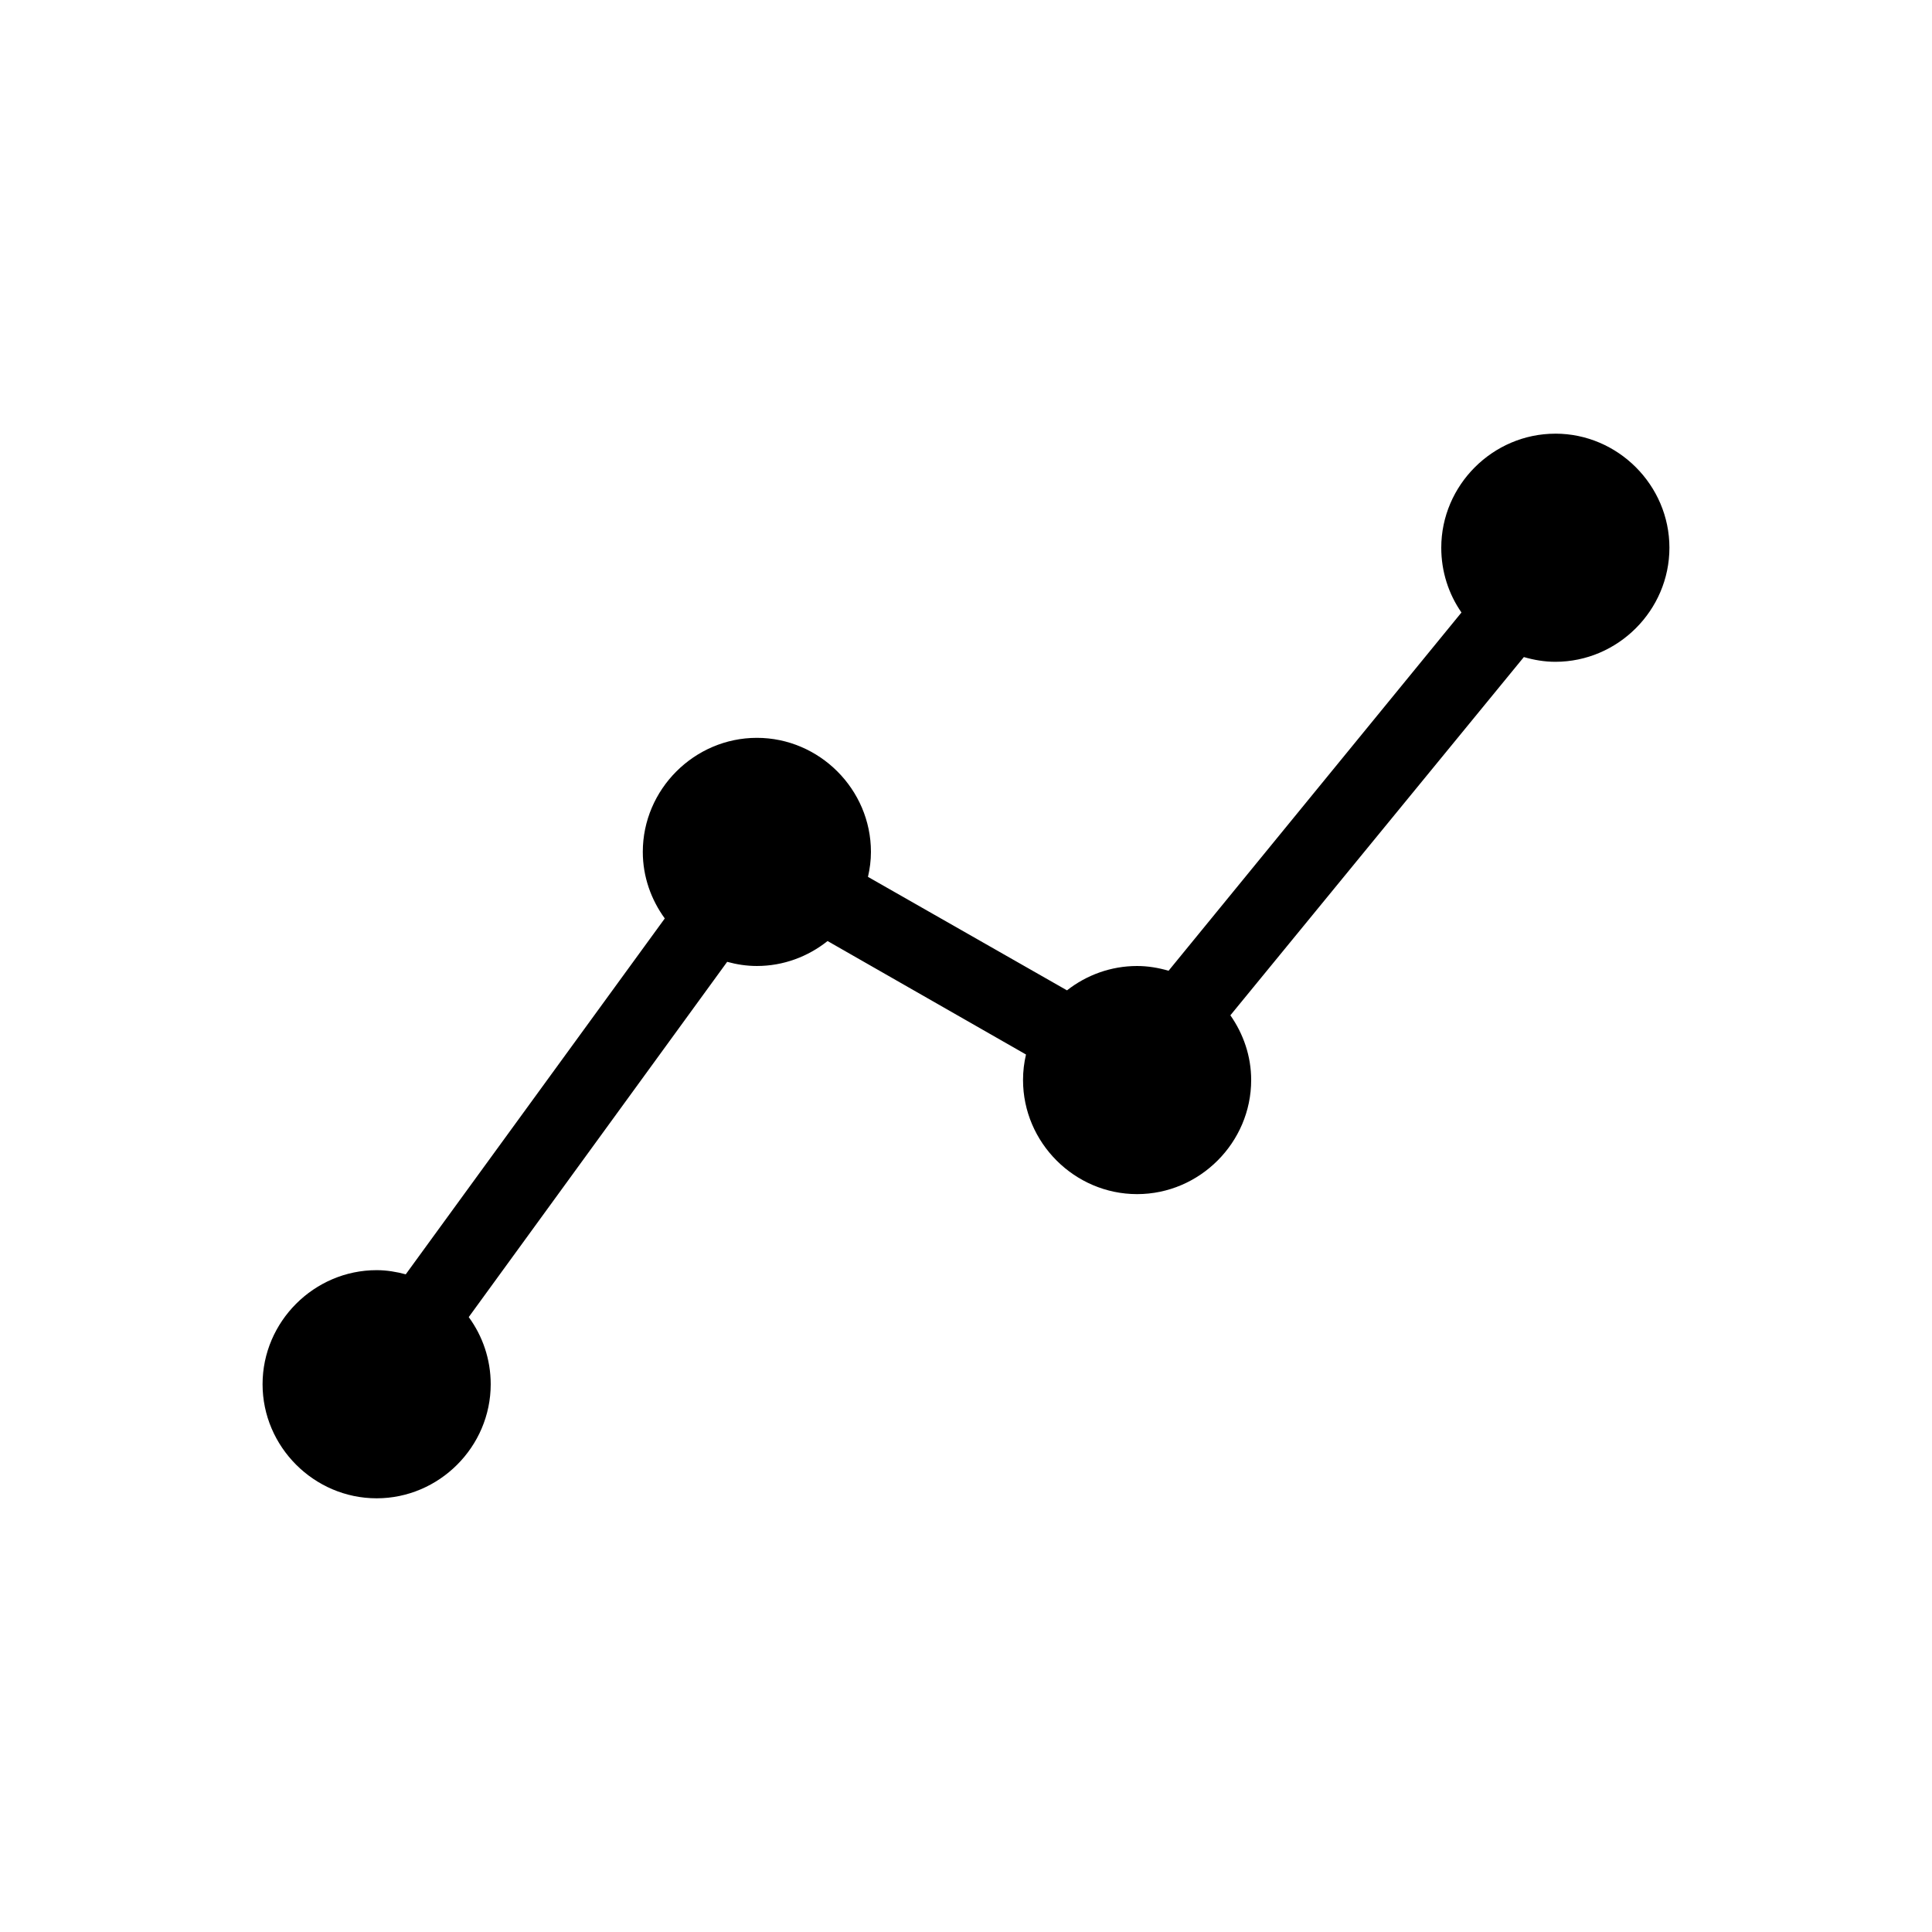
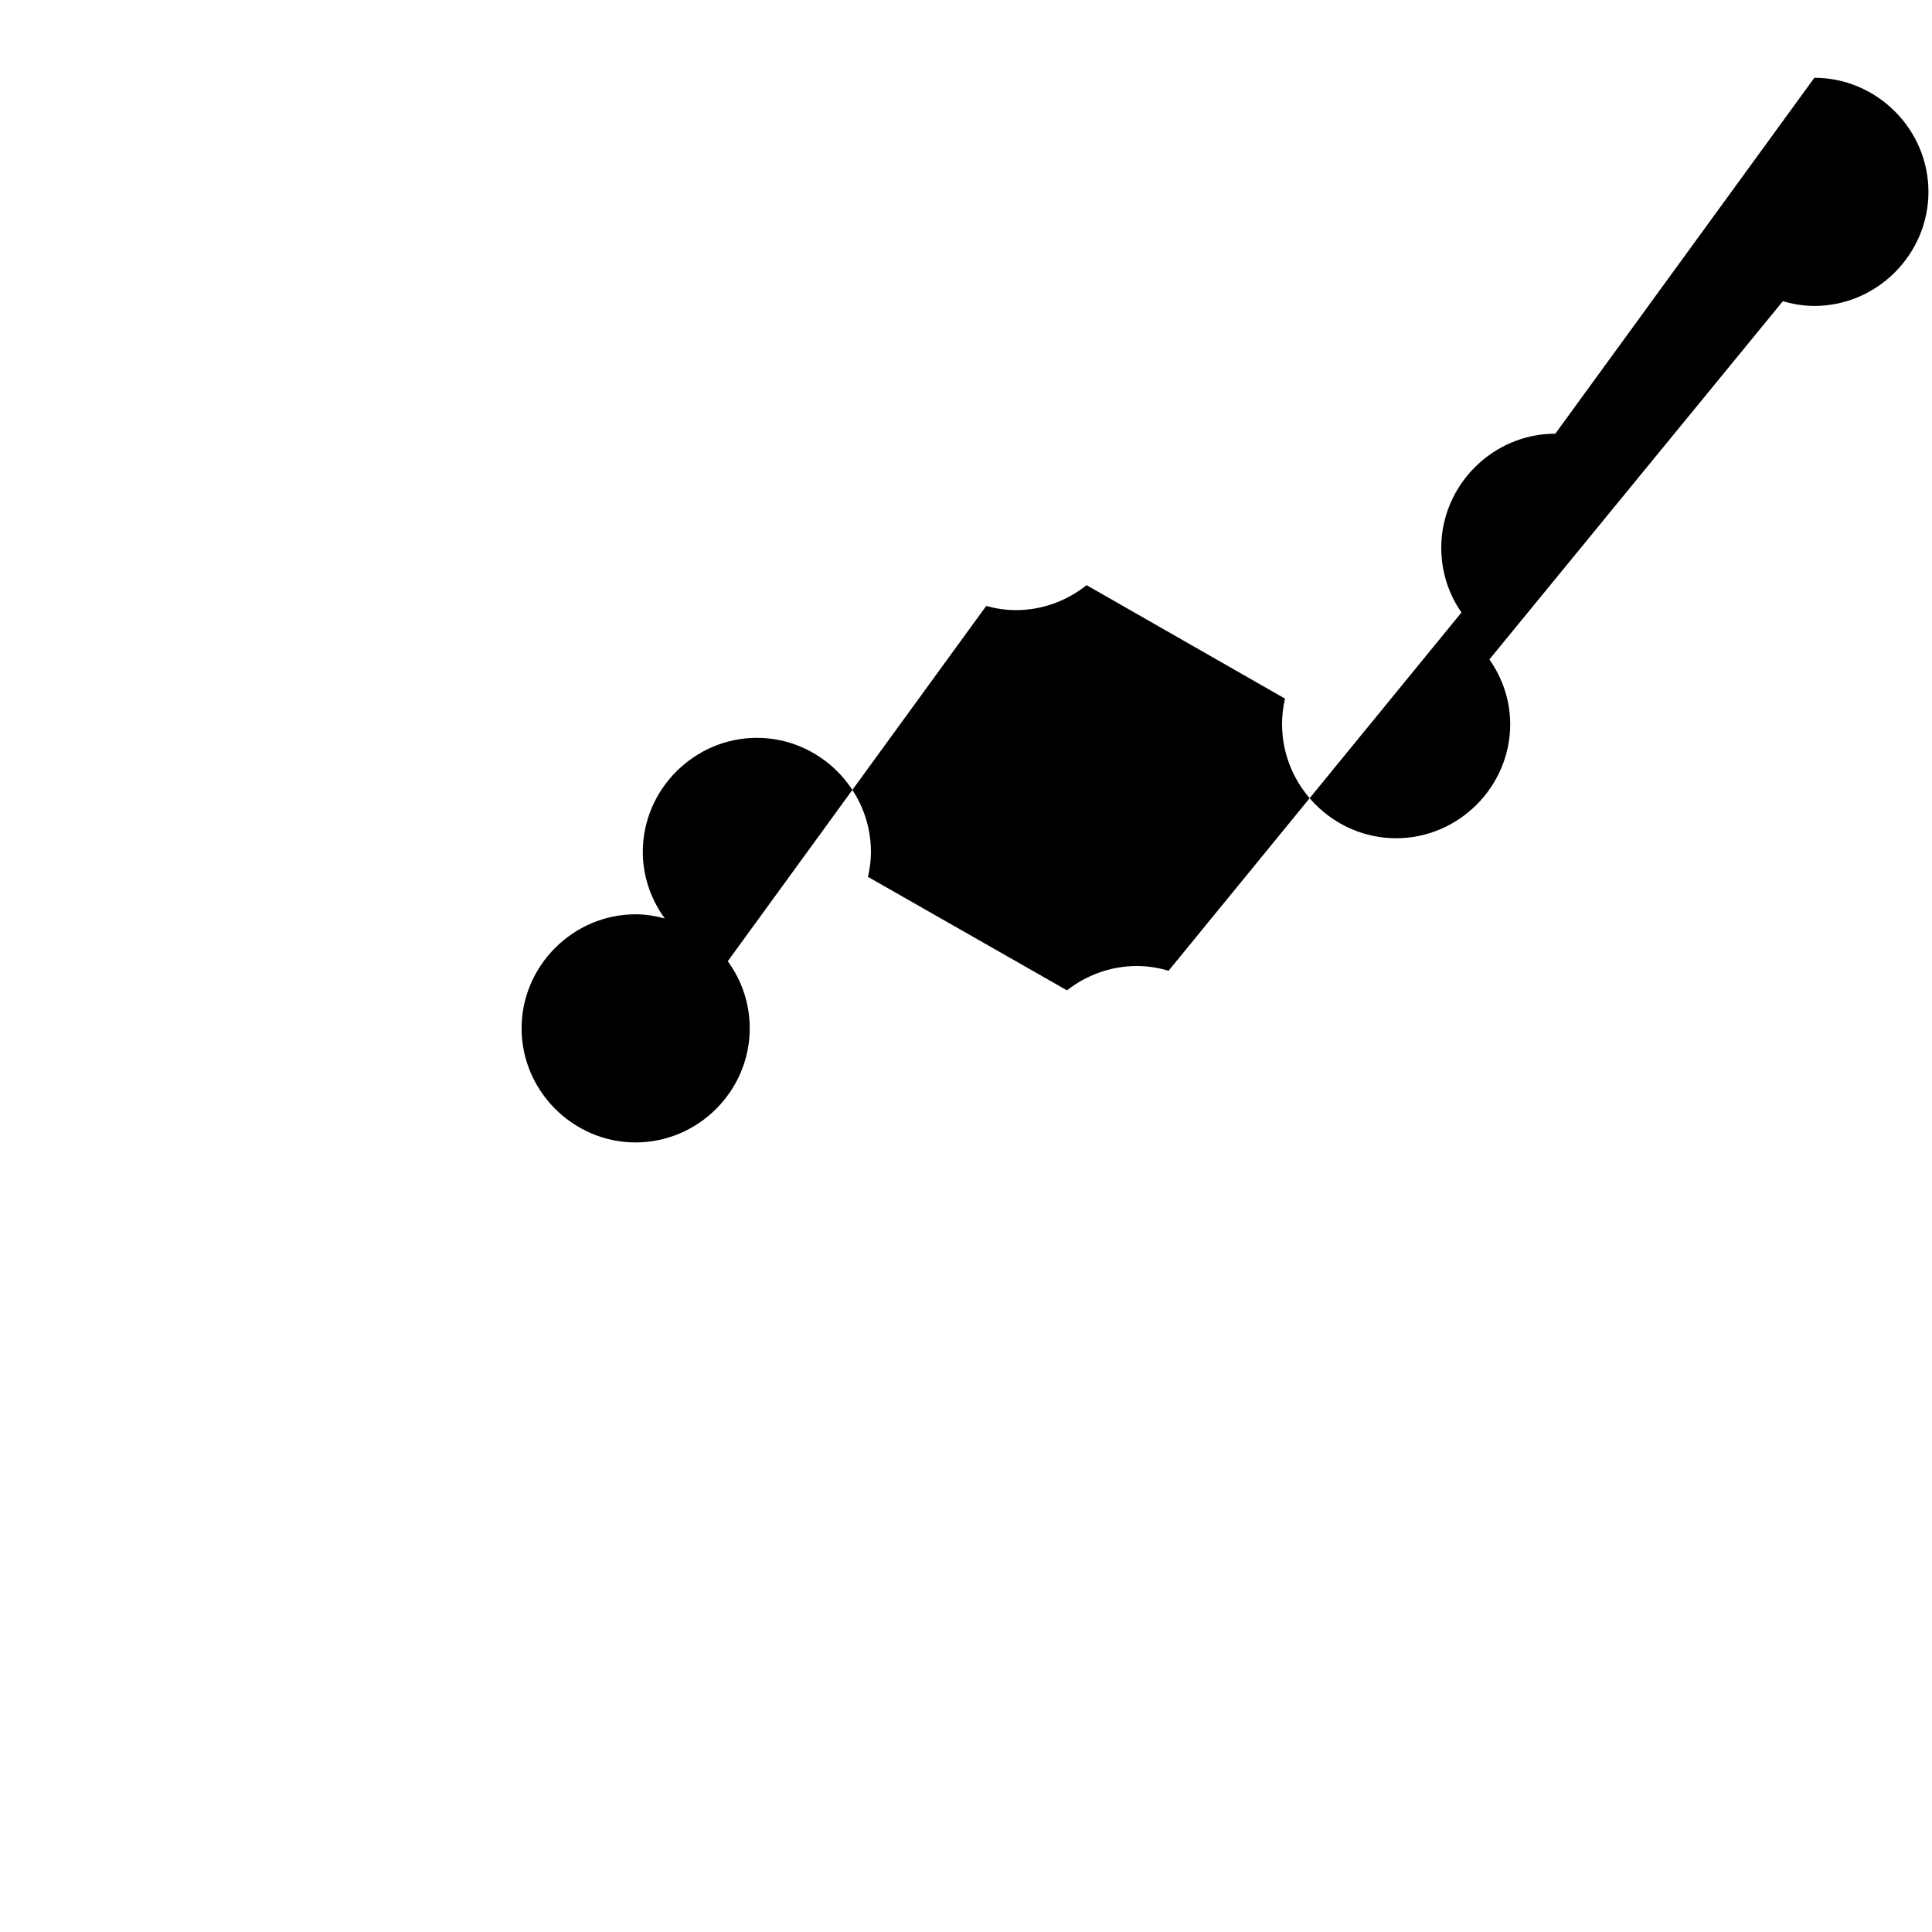
<svg xmlns="http://www.w3.org/2000/svg" fill="#000000" width="800px" height="800px" version="1.1" viewBox="144 144 512 512">
-   <path d="m556.18 258.93c-16.574 0-30.23 13.652-30.23 30.23 0 6.34 1.961 12.277 5.352 17.16l-77.617 94.938c-2.656-0.773-5.453-1.258-8.344-1.258-6.973 0-13.438 2.422-18.578 6.453l-52.742-30.074c0.492-2.148 0.789-4.324 0.789-6.613 0-16.574-13.652-30.23-30.23-30.23-16.574 0-30.23 13.652-30.23 30.23 0 6.57 2.203 12.648 5.824 17.633l-68.645 94.309c-2.477-0.664-5.043-1.102-7.715-1.102-16.574 0-30.23 13.652-30.23 30.23 0 16.574 13.652 30.23 30.23 30.23 16.574 0 30.23-13.652 30.23-30.23 0-6.617-2.156-12.789-5.824-17.793l68.488-94.148c2.519 0.691 5.148 1.102 7.871 1.102 7.051 0 13.566-2.496 18.734-6.613l52.586 30.07c-0.512 2.195-0.785 4.43-0.785 6.769 0 16.574 13.652 30.23 30.23 30.23 16.574 0 30.23-13.652 30.23-30.23 0-6.371-2.086-12.262-5.512-17.16l77.777-94.938c2.656 0.773 5.453 1.258 8.344 1.258 16.574 0 30.23-13.652 30.23-30.23 0-16.574-13.652-30.23-30.23-30.23z" />
+   <path d="m556.18 258.93c-16.574 0-30.23 13.652-30.23 30.23 0 6.34 1.961 12.277 5.352 17.16l-77.617 94.938c-2.656-0.773-5.453-1.258-8.344-1.258-6.973 0-13.438 2.422-18.578 6.453l-52.742-30.074c0.492-2.148 0.789-4.324 0.789-6.613 0-16.574-13.652-30.23-30.23-30.23-16.574 0-30.23 13.652-30.23 30.23 0 6.57 2.203 12.648 5.824 17.633c-2.477-0.664-5.043-1.102-7.715-1.102-16.574 0-30.23 13.652-30.23 30.23 0 16.574 13.652 30.23 30.23 30.23 16.574 0 30.23-13.652 30.23-30.23 0-6.617-2.156-12.789-5.824-17.793l68.488-94.148c2.519 0.691 5.148 1.102 7.871 1.102 7.051 0 13.566-2.496 18.734-6.613l52.586 30.07c-0.512 2.195-0.785 4.43-0.785 6.769 0 16.574 13.652 30.23 30.23 30.23 16.574 0 30.23-13.652 30.23-30.23 0-6.371-2.086-12.262-5.512-17.16l77.777-94.938c2.656 0.773 5.453 1.258 8.344 1.258 16.574 0 30.23-13.652 30.23-30.23 0-16.574-13.652-30.23-30.23-30.23z" />
</svg>